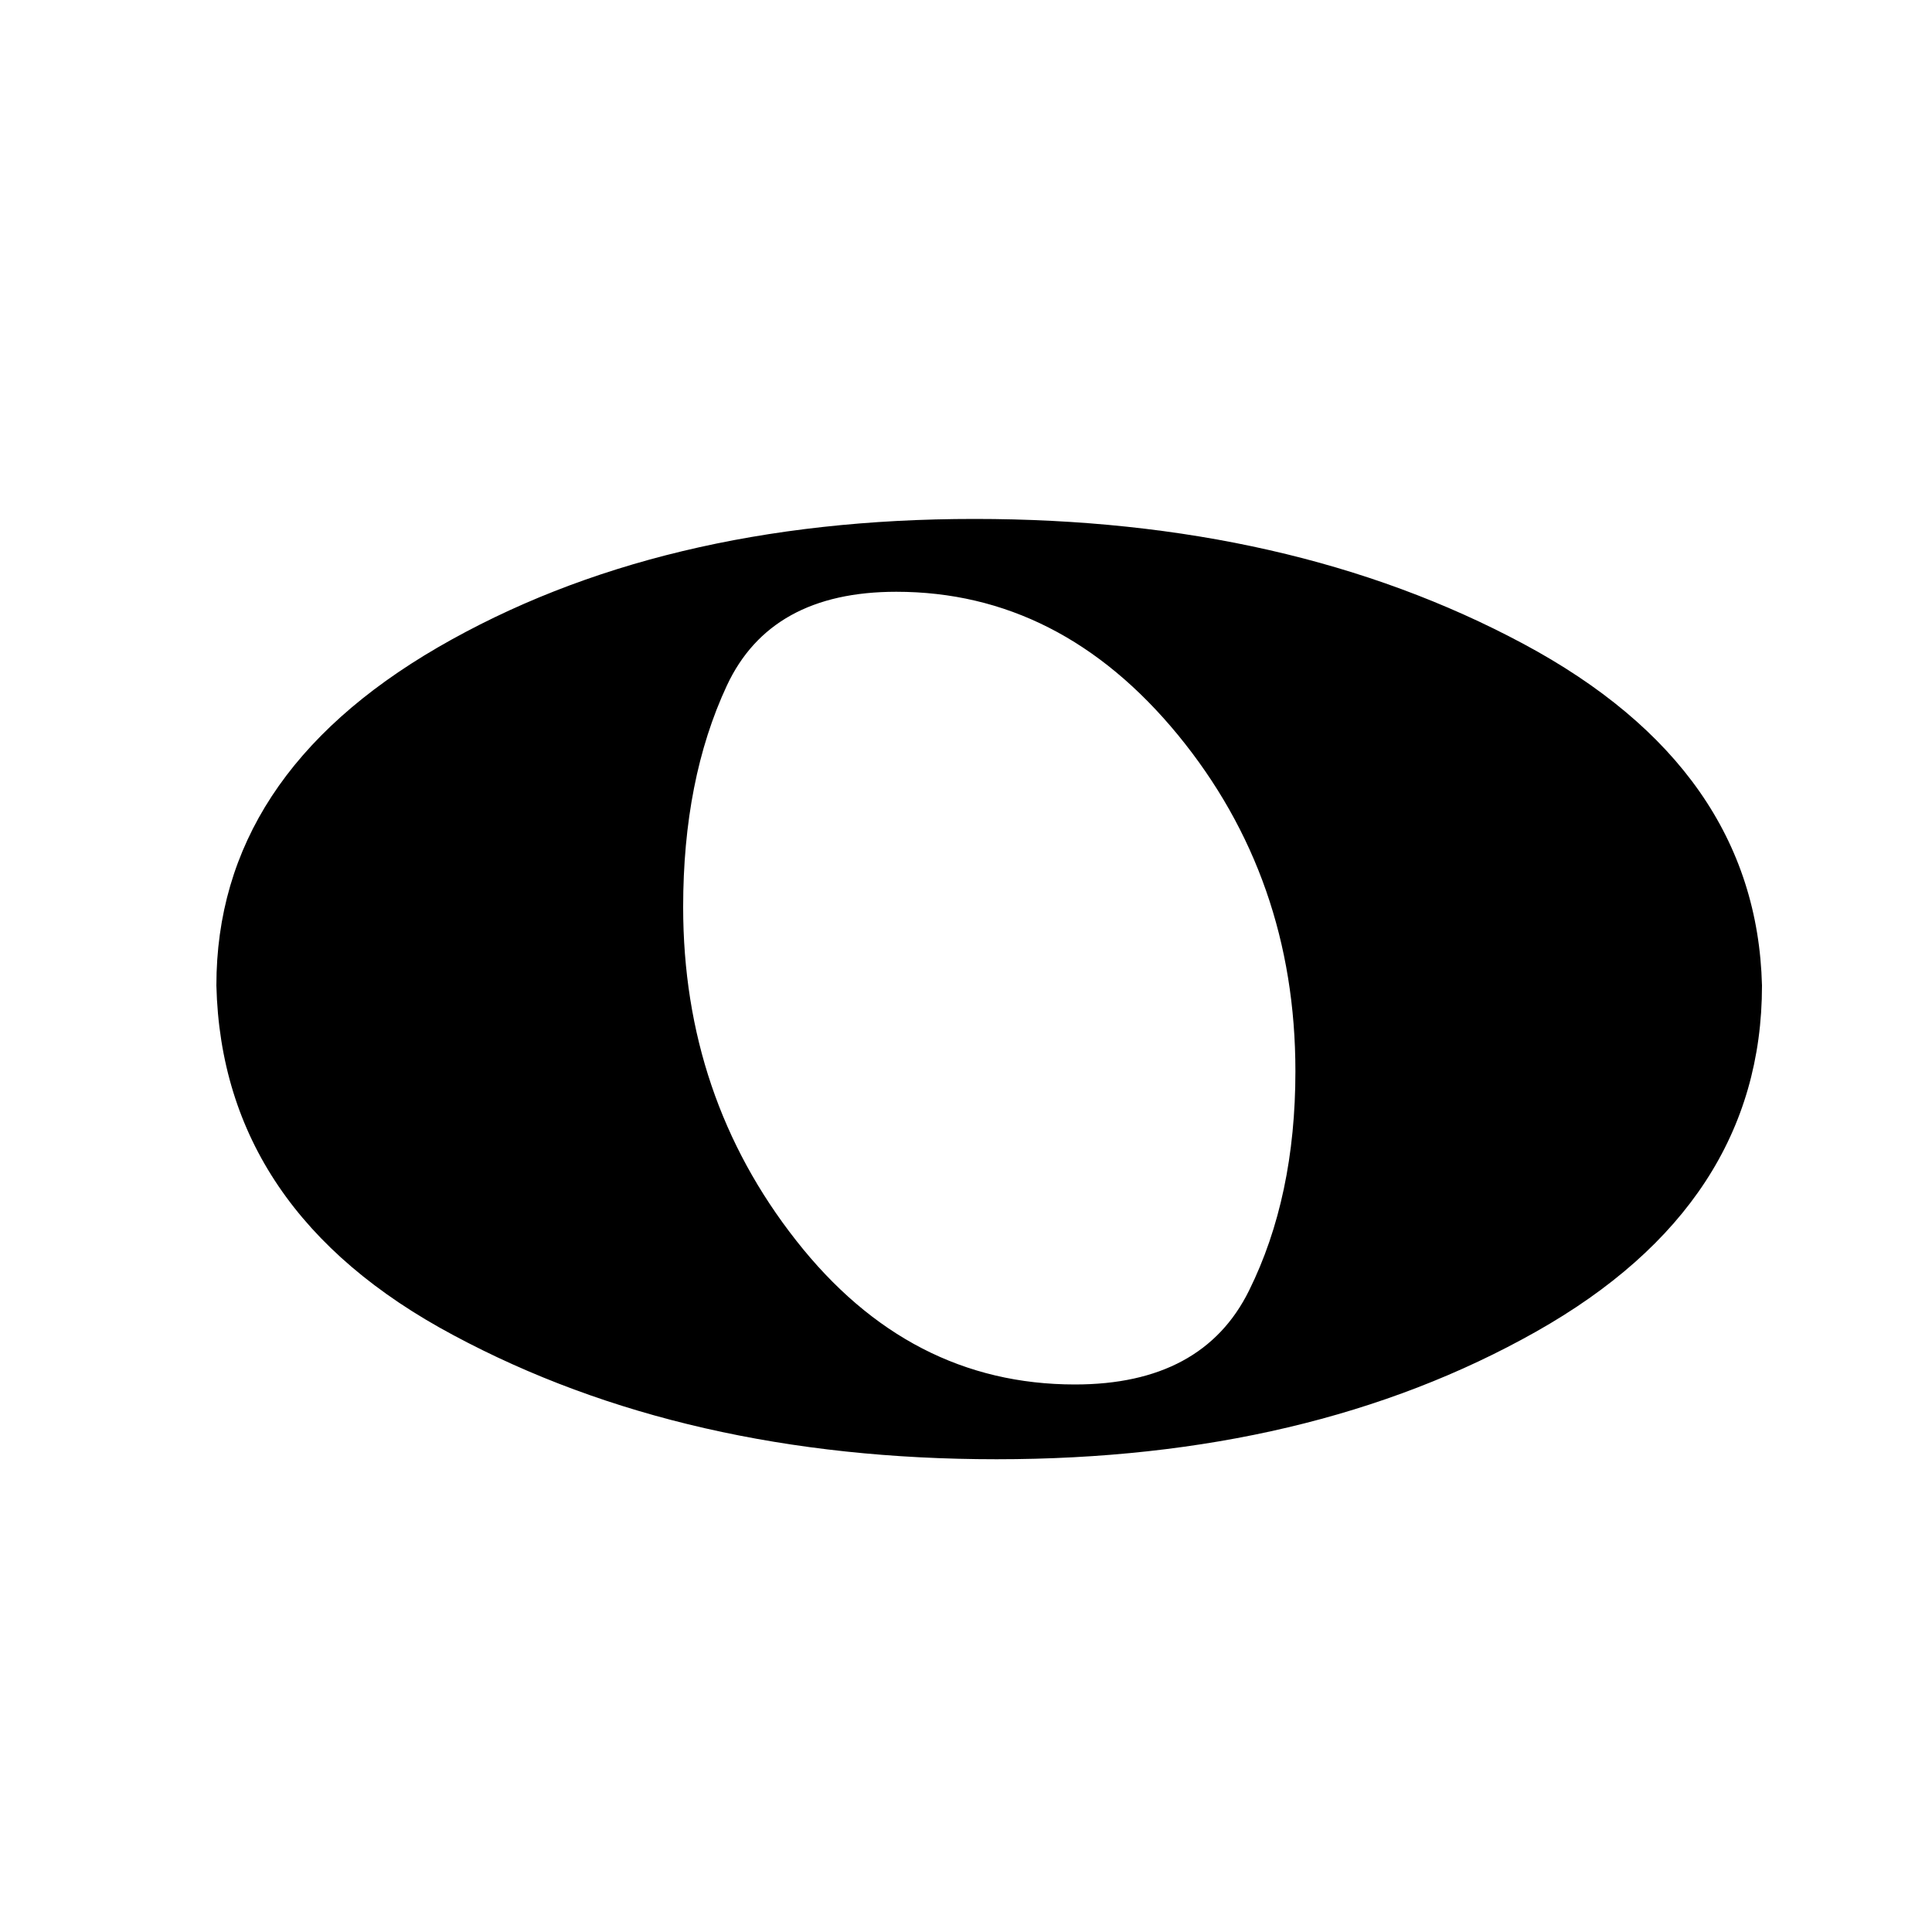
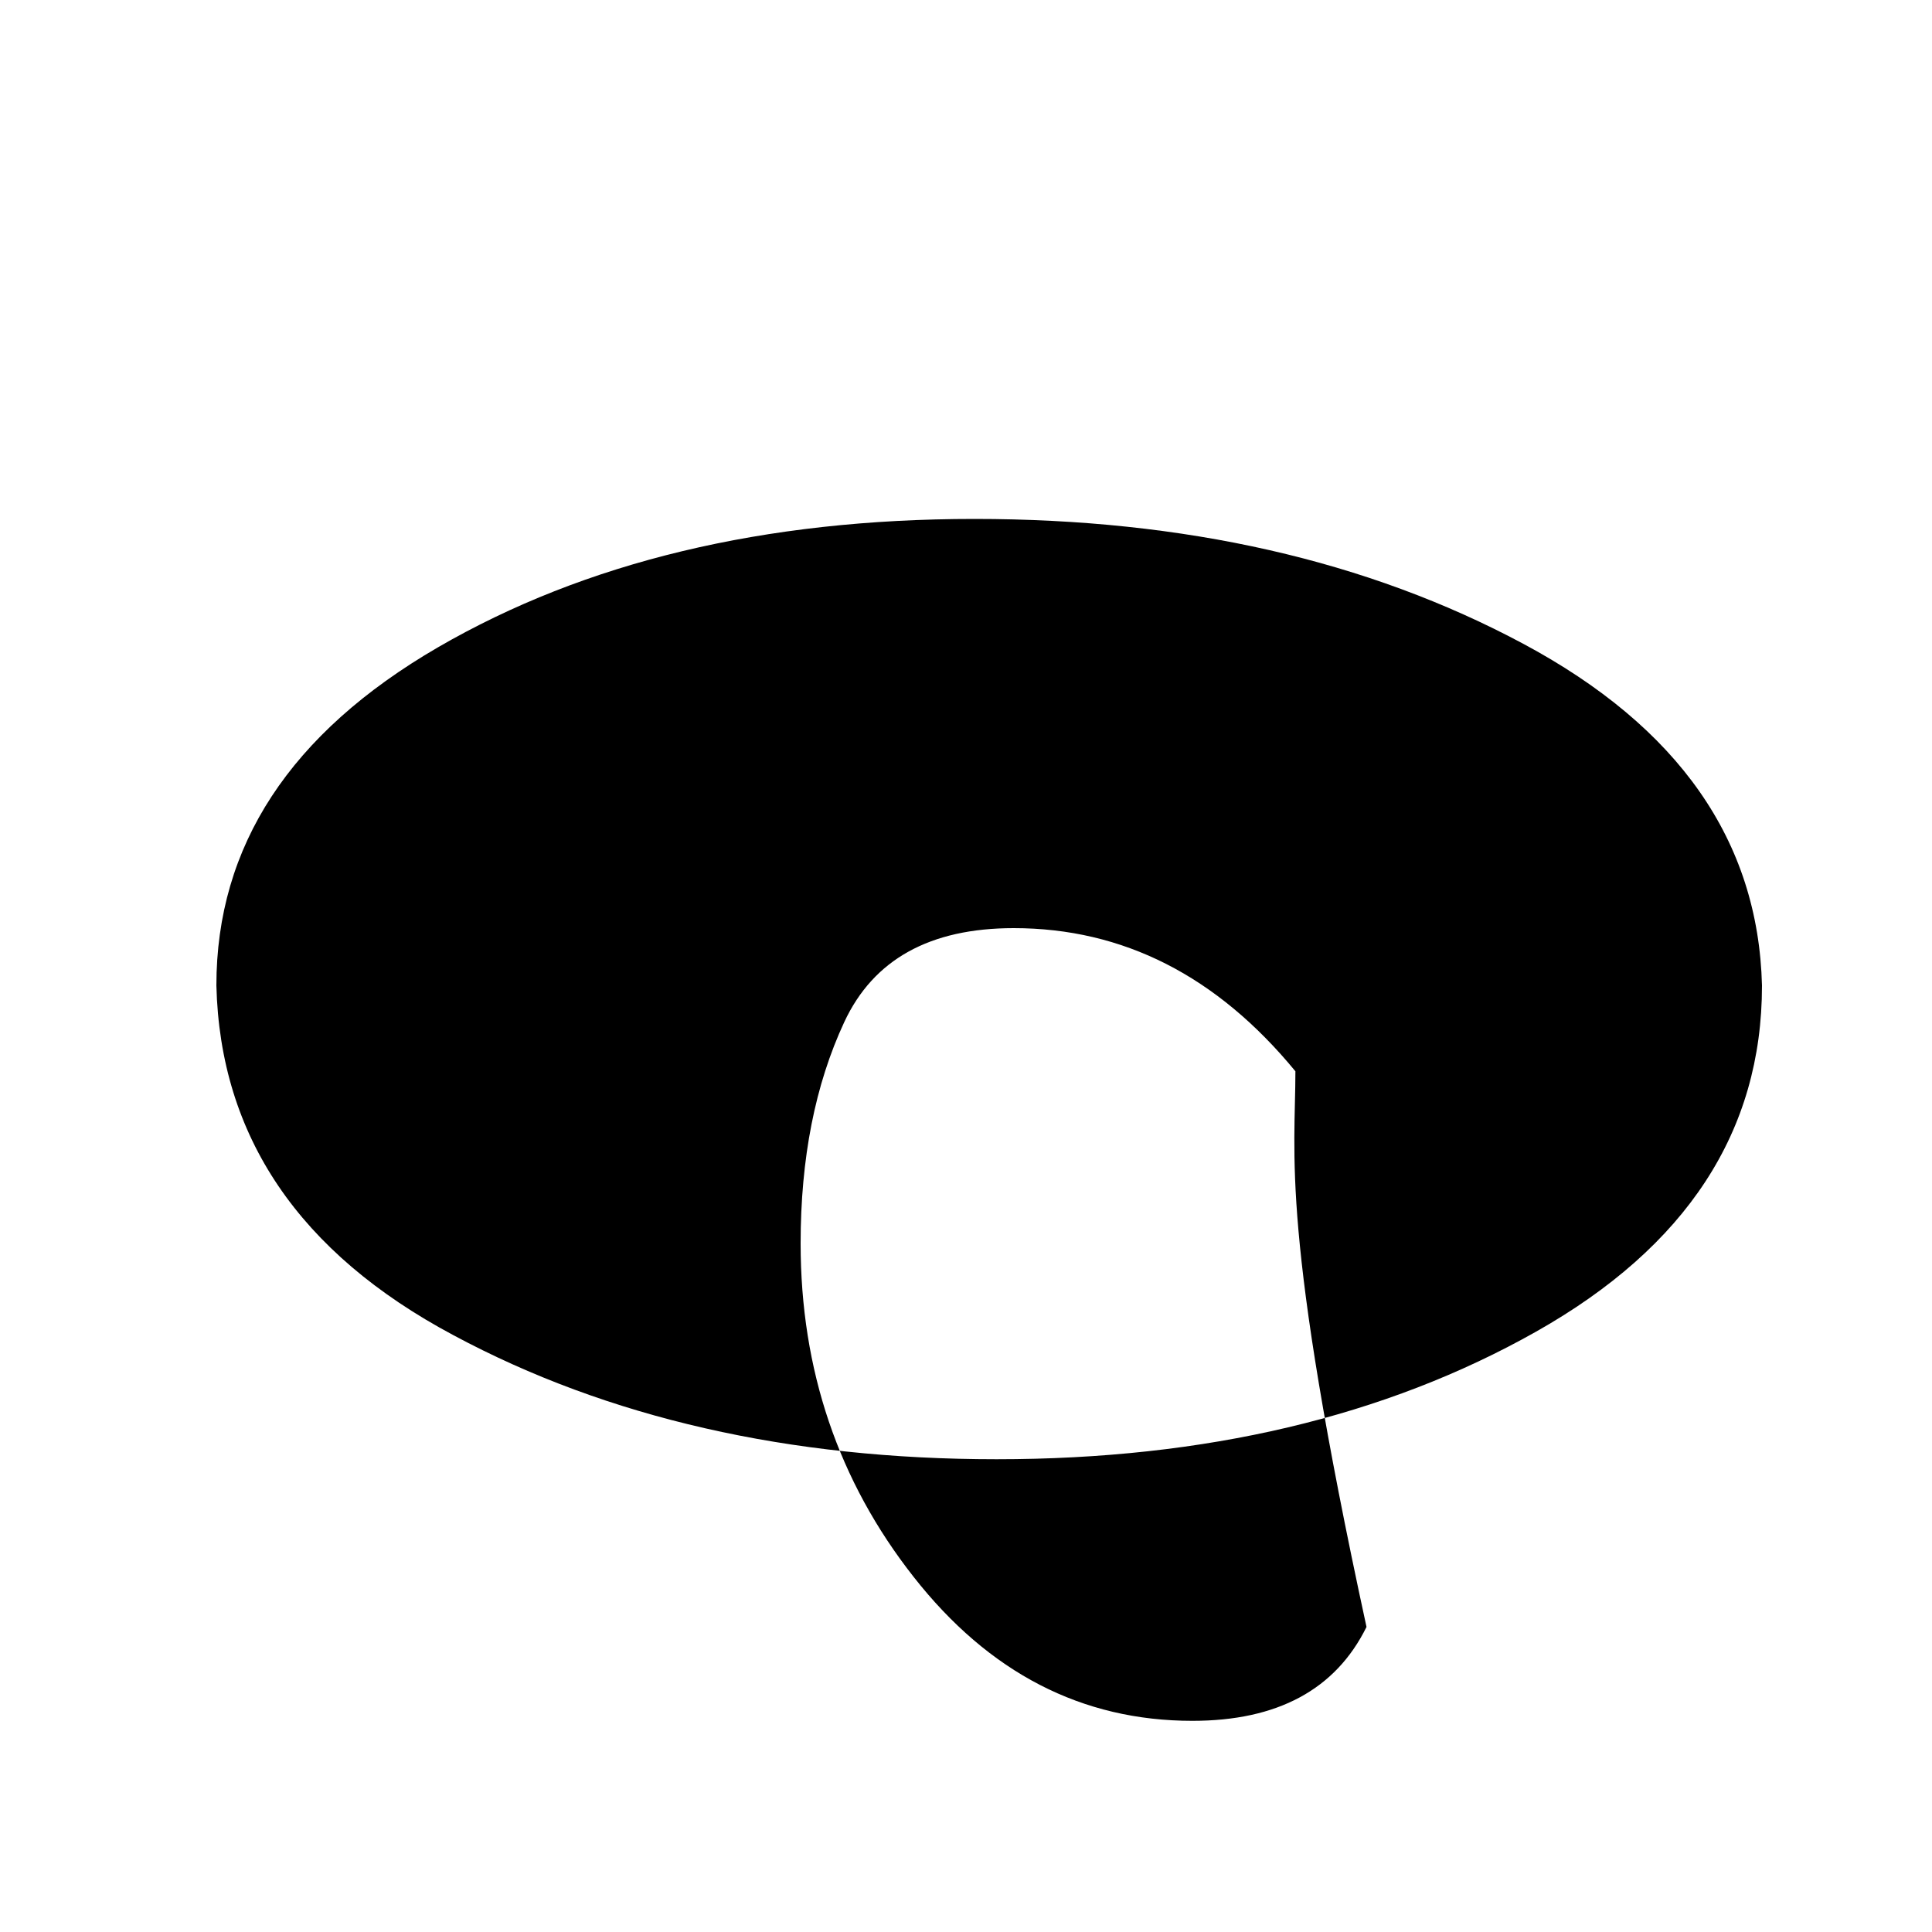
<svg xmlns="http://www.w3.org/2000/svg" version="1.0" id="レイヤー_1" x="0px" y="0px" viewBox="0 0 1000 1000" style="enable-background:new 0 0 1000 1000;" xml:space="preserve">
  <g>
-     <path d="M226.6,335.1c76.4-44.3,169-66.5,277.8-66.5c108.8,0,203.5,21.5,284,64.6s121.7,102,123.6,176.9c0,75.5-39,135.2-117,179.2   c-78,44-171.1,66-279.2,66c-107.5,0-201.3-21.4-281.1-64.2C154.8,648.5,113.9,588.1,112,510.1C112,437.8,150.2,379.5,226.6,335.1z    M670.5,554.5c0-66.7-20.3-124.7-60.8-174.1c-40.6-49.4-89.2-74.1-145.8-74.1c-43.4,0-72.6,16.2-87.7,48.6   c-15.1,32.4-22.6,70.6-22.6,114.6c0,65.4,19.5,123,58.5,172.6c39,49.7,87.1,74.5,144.3,74.5c44,0,74.1-16.2,90.1-48.6   C662.5,635.7,670.5,597.8,670.5,554.5z" />
+     <path d="M226.6,335.1c76.4-44.3,169-66.5,277.8-66.5c108.8,0,203.5,21.5,284,64.6s121.7,102,123.6,176.9c0,75.5-39,135.2-117,179.2   c-78,44-171.1,66-279.2,66c-107.5,0-201.3-21.4-281.1-64.2C154.8,648.5,113.9,588.1,112,510.1C112,437.8,150.2,379.5,226.6,335.1z    M670.5,554.5c-40.6-49.4-89.2-74.1-145.8-74.1c-43.4,0-72.6,16.2-87.7,48.6   c-15.1,32.4-22.6,70.6-22.6,114.6c0,65.4,19.5,123,58.5,172.6c39,49.7,87.1,74.5,144.3,74.5c44,0,74.1-16.2,90.1-48.6   C662.5,635.7,670.5,597.8,670.5,554.5z" />
  </g>
  <g>
</g>
  <g>
</g>
  <g>
</g>
  <g>
</g>
  <g>
</g>
  <g>
</g>
  <g>
</g>
  <g>
</g>
  <g>
</g>
  <g>
</g>
  <g>
</g>
  <g>
</g>
  <g>
</g>
  <g>
</g>
  <g>
</g>
</svg>